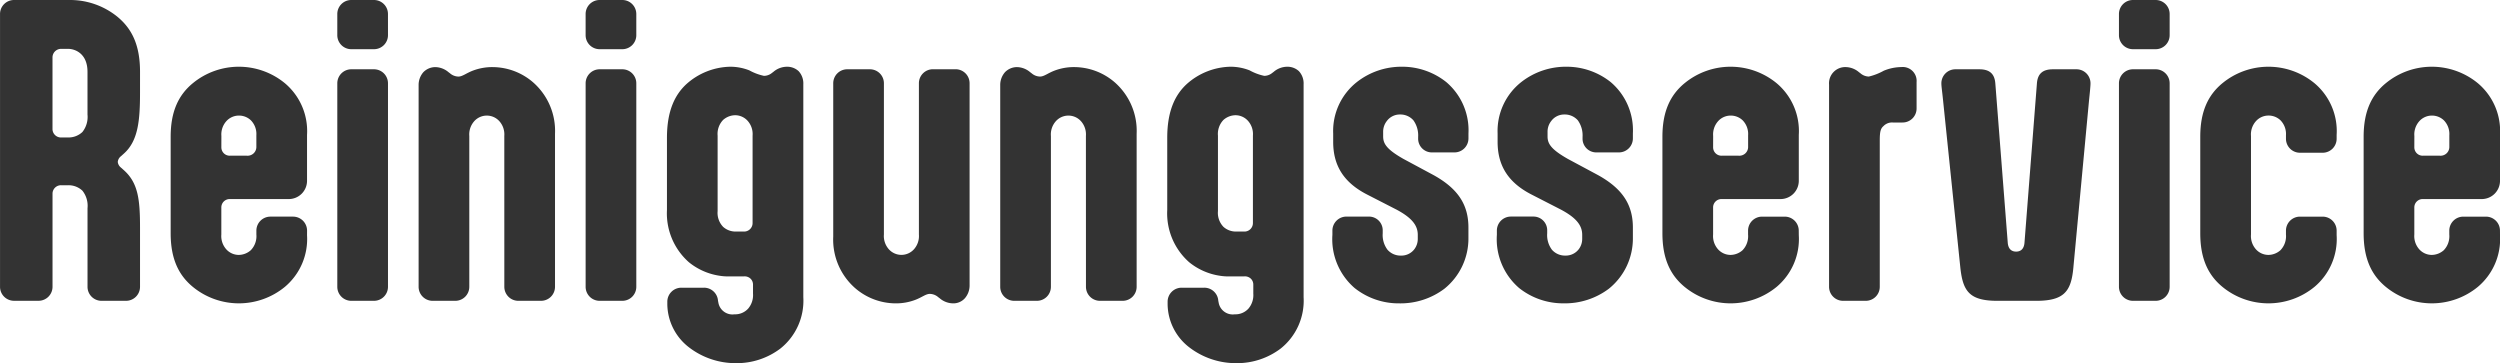
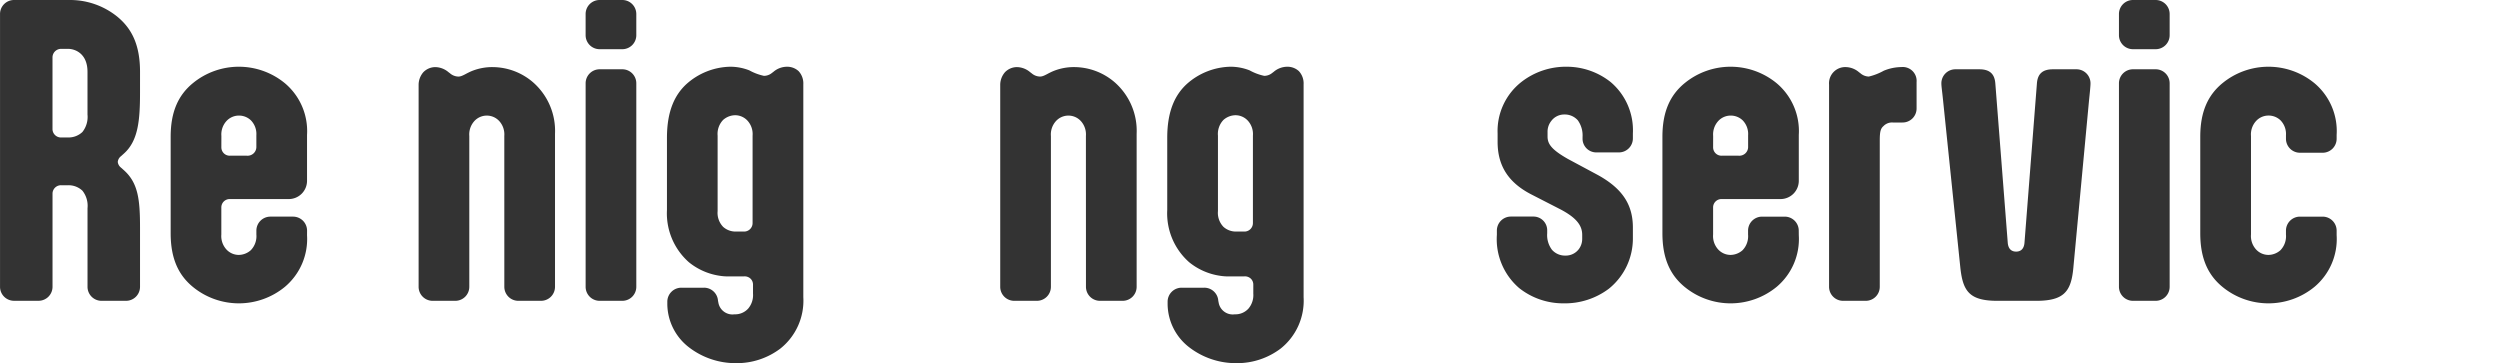
<svg xmlns="http://www.w3.org/2000/svg" width="294.704" height="42.811" viewBox="0 0 294.704 42.811">
  <g id="logo-part2" transform="translate(-949.477 -346)">
    <path id="Path_14" data-name="Path 14" d="M231.252,10.918c0,3.267-.215,5.673-1.891,7.178l-.387.344a.966.966,0,0,0-.344.645.964.964,0,0,0,.344.645l.387.344c1.676,1.5,1.891,3.482,1.891,6.748v6.963a1.652,1.652,0,0,1-1.676,1.676h-2.837a1.652,1.652,0,0,1-1.676-1.676V24.544a2.86,2.86,0,0,0-.6-2.063,2.377,2.377,0,0,0-1.676-.645h-.817a1,1,0,0,0-1.032.946v11a1.652,1.652,0,0,1-1.676,1.676h-2.837a1.652,1.652,0,0,1-1.676-1.676V1.676A1.651,1.651,0,0,1,216.422,0H223a8.854,8.854,0,0,1,5.588,1.977c1.72,1.419,2.665,3.353,2.665,6.491ZM221.967,5.76a1.01,1.01,0,0,0-1.032.989v8.511a1,1,0,0,0,1.032.946h.817a2.377,2.377,0,0,0,1.676-.645,2.86,2.86,0,0,0,.6-2.063V8.468c0-2.192-1.5-2.708-2.278-2.708Z" transform="translate(734.731 346)" fill="#333" />
    <path id="Path_15" data-name="Path 15" d="M272.571,36.182a7.365,7.365,0,0,1-2.622,6.1,8.55,8.55,0,0,1-10.832,0c-1.676-1.375-2.622-3.31-2.622-6.319V24.577c0-3.009.945-4.943,2.622-6.318a8.548,8.548,0,0,1,10.832,0,7.365,7.365,0,0,1,2.622,6.1v5.416a2.154,2.154,0,0,1-2.149,2.149H263.5a.984.984,0,0,0-1.032.989V36.1a2.348,2.348,0,0,0,.559,1.72,1.989,1.989,0,0,0,1.5.688,2.178,2.178,0,0,0,1.419-.559A2.379,2.379,0,0,0,266.6,36.1v-.429a1.652,1.652,0,0,1,1.677-1.676h2.622a1.652,1.652,0,0,1,1.676,1.676Zm-10.1-10.359a.984.984,0,0,0,1.032.989h1.977a1.034,1.034,0,0,0,1.117-.989V24.405a2.3,2.3,0,0,0-.644-1.763,2.017,2.017,0,0,0-1.419-.559,1.988,1.988,0,0,0-1.5.688,2.347,2.347,0,0,0-.559,1.719Z" transform="translate(713.1 337.542)" fill="#333" />
-     <path id="Path_16" data-name="Path 16" d="M303.236,4.126A1.652,1.652,0,0,1,301.559,5.8h-2.622a1.652,1.652,0,0,1-1.676-1.677V1.676A1.651,1.651,0,0,1,298.937,0h2.622a1.652,1.652,0,0,1,1.676,1.676Zm0,29.659a1.652,1.652,0,0,1-1.676,1.676h-2.622a1.652,1.652,0,0,1-1.676-1.676V9.843a1.652,1.652,0,0,1,1.676-1.676h2.622a1.652,1.652,0,0,1,1.676,1.676Z" transform="translate(691.977 346)" fill="#333" />
    <path id="Path_17" data-name="Path 17" d="M327.255,24.538a2.347,2.347,0,0,0-.558-1.719,1.989,1.989,0,0,0-3.009,0,2.346,2.346,0,0,0-.559,1.719V42.29a1.652,1.652,0,0,1-1.676,1.676h-2.622a1.652,1.652,0,0,1-1.677-1.676V18.477a2.291,2.291,0,0,1,.559-1.461,1.972,1.972,0,0,1,1.419-.6,2.475,2.475,0,0,1,1.548.6l.172.129a1.563,1.563,0,0,0,.989.387c.473,0,.9-.387,1.676-.688a6.4,6.4,0,0,1,2.365-.429,7.336,7.336,0,0,1,4.728,1.762,7.6,7.6,0,0,1,2.622,6.1V42.29a1.651,1.651,0,0,1-1.676,1.676h-2.622a1.652,1.652,0,0,1-1.676-1.676Z" transform="translate(681.67 337.495)" fill="#333" />
    <path id="Path_18" data-name="Path 18" d="M363.986,4.126A1.652,1.652,0,0,1,362.309,5.8h-2.622a1.652,1.652,0,0,1-1.676-1.677V1.676A1.651,1.651,0,0,1,359.687,0h2.622a1.652,1.652,0,0,1,1.676,1.676Zm0,29.659a1.652,1.652,0,0,1-1.676,1.676h-2.622a1.652,1.652,0,0,1-1.676-1.676V9.843a1.652,1.652,0,0,1,1.676-1.676h2.622a1.652,1.652,0,0,1,1.676,1.676Z" transform="translate(660.5 346)" fill="#333" />
    <path id="Path_19" data-name="Path 19" d="M393.98,43.49a7.212,7.212,0,0,1-2.708,6.06,8.526,8.526,0,0,1-5.244,1.719,9.024,9.024,0,0,1-5.5-1.848,6.493,6.493,0,0,1-2.579-5.072v-.3a1.652,1.652,0,0,1,1.676-1.676h2.622a1.651,1.651,0,0,1,1.677,1.547l.043.215a1.684,1.684,0,0,0,1.891,1.375,2.067,2.067,0,0,0,1.633-.688,2.462,2.462,0,0,0,.559-1.762V42.028a.974.974,0,0,0-.258-.688,1.009,1.009,0,0,0-.816-.3H385.3a6.274,6.274,0,0,1-1.247-.086,7.473,7.473,0,0,1-3.568-1.59,7.681,7.681,0,0,1-2.579-6.147V24.705c0-3.267.988-5.115,2.278-6.318a7.96,7.96,0,0,1,5.158-2.063,6.15,6.15,0,0,1,2.278.43,6.262,6.262,0,0,0,1.719.645,1.5,1.5,0,0,0,.945-.344l.172-.129a2.47,2.47,0,0,1,1.547-.6,1.988,1.988,0,0,1,1.419.516,2.117,2.117,0,0,1,.558,1.548Zm-7.049-7.737A1,1,0,0,0,388,34.764V24.448a2.347,2.347,0,0,0-.558-1.719,1.987,1.987,0,0,0-1.5-.688,2.181,2.181,0,0,0-1.419.558,2.38,2.38,0,0,0-.645,1.848v8.9a2.378,2.378,0,0,0,.645,1.848,2.179,2.179,0,0,0,1.419.559Z" transform="translate(650.193 337.542)" fill="#333" />
-     <path id="Path_20" data-name="Path 20" d="M424.557,36.42a2.346,2.346,0,0,0,.559,1.719,1.989,1.989,0,0,0,3.009,0,2.346,2.346,0,0,0,.558-1.719v-17.8a1.652,1.652,0,0,1,1.677-1.676h2.622a1.652,1.652,0,0,1,1.676,1.676V42.481a2.292,2.292,0,0,1-.558,1.461,1.816,1.816,0,0,1-1.419.6,2.472,2.472,0,0,1-1.547-.6l-.172-.129a1.562,1.562,0,0,0-.988-.387c-.473,0-.9.387-1.676.688a6.4,6.4,0,0,1-2.364.429,7.337,7.337,0,0,1-4.728-1.762,7.6,7.6,0,0,1-2.622-6.1V18.625a1.651,1.651,0,0,1,1.676-1.676h2.622a1.652,1.652,0,0,1,1.676,1.676Z" transform="translate(629.116 337.218)" fill="#333" />
    <path id="Path_21" data-name="Path 21" d="M469.539,24.538a2.349,2.349,0,0,0-.558-1.719,1.989,1.989,0,0,0-3.009,0,2.347,2.347,0,0,0-.559,1.719V42.29a1.652,1.652,0,0,1-1.676,1.676h-2.622a1.652,1.652,0,0,1-1.677-1.676V18.477A2.291,2.291,0,0,1,460,17.015a1.972,1.972,0,0,1,1.419-.6,2.475,2.475,0,0,1,1.548.6l.172.129a1.563,1.563,0,0,0,.989.387c.473,0,.9-.387,1.676-.688a6.4,6.4,0,0,1,2.365-.429,7.336,7.336,0,0,1,4.728,1.762,7.6,7.6,0,0,1,2.622,6.1V42.29a1.651,1.651,0,0,1-1.676,1.676h-2.622a1.652,1.652,0,0,1-1.676-1.676Z" transform="translate(607.947 337.495)" fill="#333" />
    <path id="Path_22" data-name="Path 22" d="M516.371,43.49a7.212,7.212,0,0,1-2.708,6.06,8.526,8.526,0,0,1-5.244,1.719,9.024,9.024,0,0,1-5.5-1.848,6.493,6.493,0,0,1-2.579-5.072v-.3a1.652,1.652,0,0,1,1.676-1.676h2.622a1.651,1.651,0,0,1,1.677,1.547l.043.215a1.683,1.683,0,0,0,1.891,1.375,2.067,2.067,0,0,0,1.633-.688,2.463,2.463,0,0,0,.559-1.762V42.028a.976.976,0,0,0-.258-.688,1.011,1.011,0,0,0-.817-.3h-1.676a6.274,6.274,0,0,1-1.247-.086,7.473,7.473,0,0,1-3.568-1.59,7.681,7.681,0,0,1-2.579-6.147V24.705c0-3.267.988-5.115,2.278-6.318a7.96,7.96,0,0,1,5.158-2.063,6.15,6.15,0,0,1,2.278.43,6.262,6.262,0,0,0,1.719.645,1.5,1.5,0,0,0,.945-.344l.172-.129a2.47,2.47,0,0,1,1.547-.6,1.988,1.988,0,0,1,1.419.516,2.117,2.117,0,0,1,.558,1.548Zm-7.049-7.737a1,1,0,0,0,1.074-.989V24.448a2.345,2.345,0,0,0-.558-1.719,1.987,1.987,0,0,0-1.5-.688,2.181,2.181,0,0,0-1.419.558,2.38,2.38,0,0,0-.645,1.848v8.9a2.378,2.378,0,0,0,.645,1.848,2.179,2.179,0,0,0,1.419.559Z" transform="translate(586.777 337.542)" fill="#333" />
-     <path id="Path_23" data-name="Path 23" d="M552.613,29.09c2.88,1.591,4.126,3.482,4.126,6.19v1.2A7.591,7.591,0,0,1,553.9,42.5a8.6,8.6,0,0,1-5.33,1.719,8.324,8.324,0,0,1-5.244-1.805,7.6,7.6,0,0,1-2.622-6.275v-.473a1.652,1.652,0,0,1,1.677-1.676H545a1.616,1.616,0,0,1,1.634,1.676v.3A2.885,2.885,0,0,0,547.2,37.9a2.04,2.04,0,0,0,1.591.688,1.916,1.916,0,0,0,1.59-.774,2.01,2.01,0,0,0,.387-1.2V36.14c0-1.075-.645-1.978-2.493-2.966l-3.439-1.763c-2.88-1.461-4.04-3.524-4.04-6.232V24.19a7.345,7.345,0,0,1,2.794-6.06,8.518,8.518,0,0,1,5.287-1.806,8.325,8.325,0,0,1,5.244,1.806,7.442,7.442,0,0,1,2.622,6.06v.559a1.652,1.652,0,0,1-1.676,1.676h-2.622a1.617,1.617,0,0,1-1.633-1.676v-.172a3.052,3.052,0,0,0-.558-1.934,2.04,2.04,0,0,0-1.591-.688,1.892,1.892,0,0,0-1.547.774,2.027,2.027,0,0,0-.43,1.289v.516c0,.816.344,1.5,2.407,2.665Z" transform="translate(565.839 337.542)" fill="#333" />
    <path id="Path_24" data-name="Path 24" d="M592.845,29.09c2.88,1.591,4.126,3.482,4.126,6.19v1.2a7.591,7.591,0,0,1-2.837,6.017,8.6,8.6,0,0,1-5.33,1.719,8.324,8.324,0,0,1-5.244-1.805,7.6,7.6,0,0,1-2.622-6.275v-.473a1.652,1.652,0,0,1,1.677-1.676h2.622a1.617,1.617,0,0,1,1.633,1.676v.3a2.885,2.885,0,0,0,.558,1.935,2.039,2.039,0,0,0,1.59.688,1.917,1.917,0,0,0,1.591-.774,2.01,2.01,0,0,0,.387-1.2V36.14c0-1.075-.645-1.978-2.493-2.966l-3.439-1.763c-2.88-1.461-4.04-3.524-4.04-6.232V24.19a7.345,7.345,0,0,1,2.794-6.06,8.517,8.517,0,0,1,5.287-1.806,8.325,8.325,0,0,1,5.244,1.806,7.442,7.442,0,0,1,2.622,6.06v.559a1.652,1.652,0,0,1-1.676,1.676h-2.622a1.617,1.617,0,0,1-1.634-1.676v-.172a3.051,3.051,0,0,0-.558-1.934,2.042,2.042,0,0,0-1.591-.688,1.894,1.894,0,0,0-1.548.774,2.026,2.026,0,0,0-.43,1.289v.516c0,.816.344,1.5,2.407,2.665Z" transform="translate(544.993 337.542)" fill="#333" />
    <path id="Path_25" data-name="Path 25" d="M637.514,36.182a7.365,7.365,0,0,1-2.622,6.1,8.549,8.549,0,0,1-10.832,0c-1.676-1.375-2.622-3.31-2.622-6.319V24.577c0-3.009.945-4.943,2.622-6.318a8.548,8.548,0,0,1,10.832,0,7.365,7.365,0,0,1,2.622,6.1v5.416a2.154,2.154,0,0,1-2.149,2.149h-6.921a.984.984,0,0,0-1.032.989V36.1a2.347,2.347,0,0,0,.559,1.72,1.989,1.989,0,0,0,1.5.688,2.178,2.178,0,0,0,1.419-.559,2.379,2.379,0,0,0,.644-1.848v-.429a1.652,1.652,0,0,1,1.677-1.676h2.622a1.652,1.652,0,0,1,1.676,1.676Zm-10.1-10.359a.984.984,0,0,0,1.032.989h1.977a1.034,1.034,0,0,0,1.117-.989V24.405a2.3,2.3,0,0,0-.644-1.763,2.017,2.017,0,0,0-1.419-.559,1.987,1.987,0,0,0-1.5.688,2.347,2.347,0,0,0-.559,1.719Z" transform="translate(524.008 337.542)" fill="#333" />
    <path id="Path_26" data-name="Path 26" d="M663.881,43.966a1.652,1.652,0,0,1-1.676-1.676V18.477a1.911,1.911,0,0,1,1.977-2.063,2.475,2.475,0,0,1,1.548.6l.172.129a1.567,1.567,0,0,0,.989.387,6.848,6.848,0,0,0,1.762-.688,5.551,5.551,0,0,1,2.064-.43,1.636,1.636,0,0,1,1.805,1.763v3.094a1.652,1.652,0,0,1-1.676,1.677h-1.117a1.4,1.4,0,0,0-1.117.429c-.344.3-.43.688-.43,1.72V42.29a1.652,1.652,0,0,1-1.676,1.676Z" transform="translate(502.885 337.495)" fill="#333" />
    <path id="Path_27" data-name="Path 27" d="M689.852,20.345c-.086-.817-.172-1.418-.172-1.719a1.652,1.652,0,0,1,1.676-1.676h2.794c1.2,0,1.805.516,1.891,1.676l1.461,18.74c.043.645.344,1.075.989,1.075s.945-.43.988-1.075l1.462-18.74c.086-1.161.688-1.676,1.891-1.676h2.751a1.652,1.652,0,0,1,1.677,1.676c0,.3-.086,1.16-.172,1.977L705.24,40.332c-.258,2.794-1.075,3.912-4.384,3.912H696.3c-3.309,0-4.084-1.118-4.384-3.912Z" transform="translate(488.649 337.218)" fill="#333" />
    <path id="Path_28" data-name="Path 28" d="M739.1,4.126A1.652,1.652,0,0,1,737.422,5.8H734.8a1.652,1.652,0,0,1-1.676-1.677V1.676A1.651,1.651,0,0,1,734.8,0h2.622A1.652,1.652,0,0,1,739.1,1.676Zm0,29.659a1.652,1.652,0,0,1-1.676,1.676H734.8a1.652,1.652,0,0,1-1.676-1.676V9.843A1.652,1.652,0,0,1,734.8,8.167h2.622A1.652,1.652,0,0,1,739.1,9.843Z" transform="translate(466.139 346)" fill="#333" />
    <path id="Path_29" data-name="Path 29" d="M769.092,36.182a7.366,7.366,0,0,1-2.622,6.1,8.55,8.55,0,0,1-10.832,0c-1.676-1.375-2.622-3.31-2.622-6.319V24.577c0-3.009.946-4.943,2.622-6.318a8.548,8.548,0,0,1,10.832,0,7.366,7.366,0,0,1,2.622,6.1v.429a1.652,1.652,0,0,1-1.676,1.676h-2.622a1.651,1.651,0,0,1-1.676-1.676v-.386a2.3,2.3,0,0,0-.645-1.763,2.017,2.017,0,0,0-1.419-.559,1.988,1.988,0,0,0-1.5.688,2.347,2.347,0,0,0-.559,1.719V36.1a2.348,2.348,0,0,0,.559,1.72,1.989,1.989,0,0,0,1.5.688,2.178,2.178,0,0,0,1.419-.559,2.38,2.38,0,0,0,.645-1.848v-.429a1.651,1.651,0,0,1,1.676-1.676h2.622a1.652,1.652,0,0,1,1.676,1.676Z" transform="translate(455.832 337.542)" fill="#333" />
-     <path id="Path_30" data-name="Path 30" d="M809.057,36.182a7.365,7.365,0,0,1-2.622,6.1,8.55,8.55,0,0,1-10.832,0c-1.676-1.375-2.622-3.31-2.622-6.319V24.577c0-3.009.945-4.943,2.622-6.318a8.548,8.548,0,0,1,10.832,0,7.365,7.365,0,0,1,2.622,6.1v5.416a2.154,2.154,0,0,1-2.149,2.149h-6.92a.984.984,0,0,0-1.032.989V36.1a2.348,2.348,0,0,0,.559,1.72,1.989,1.989,0,0,0,1.5.688,2.178,2.178,0,0,0,1.419-.559,2.379,2.379,0,0,0,.644-1.848v-.429a1.652,1.652,0,0,1,1.677-1.676h2.622a1.652,1.652,0,0,1,1.676,1.676Zm-10.1-10.359a.984.984,0,0,0,1.032.989h1.977a1.034,1.034,0,0,0,1.117-.989V24.405a2.3,2.3,0,0,0-.644-1.763,2.017,2.017,0,0,0-1.419-.559,1.988,1.988,0,0,0-1.5.688,2.347,2.347,0,0,0-.559,1.719Z" transform="translate(435.125 337.542)" fill="#333" />
  </g>
</svg>